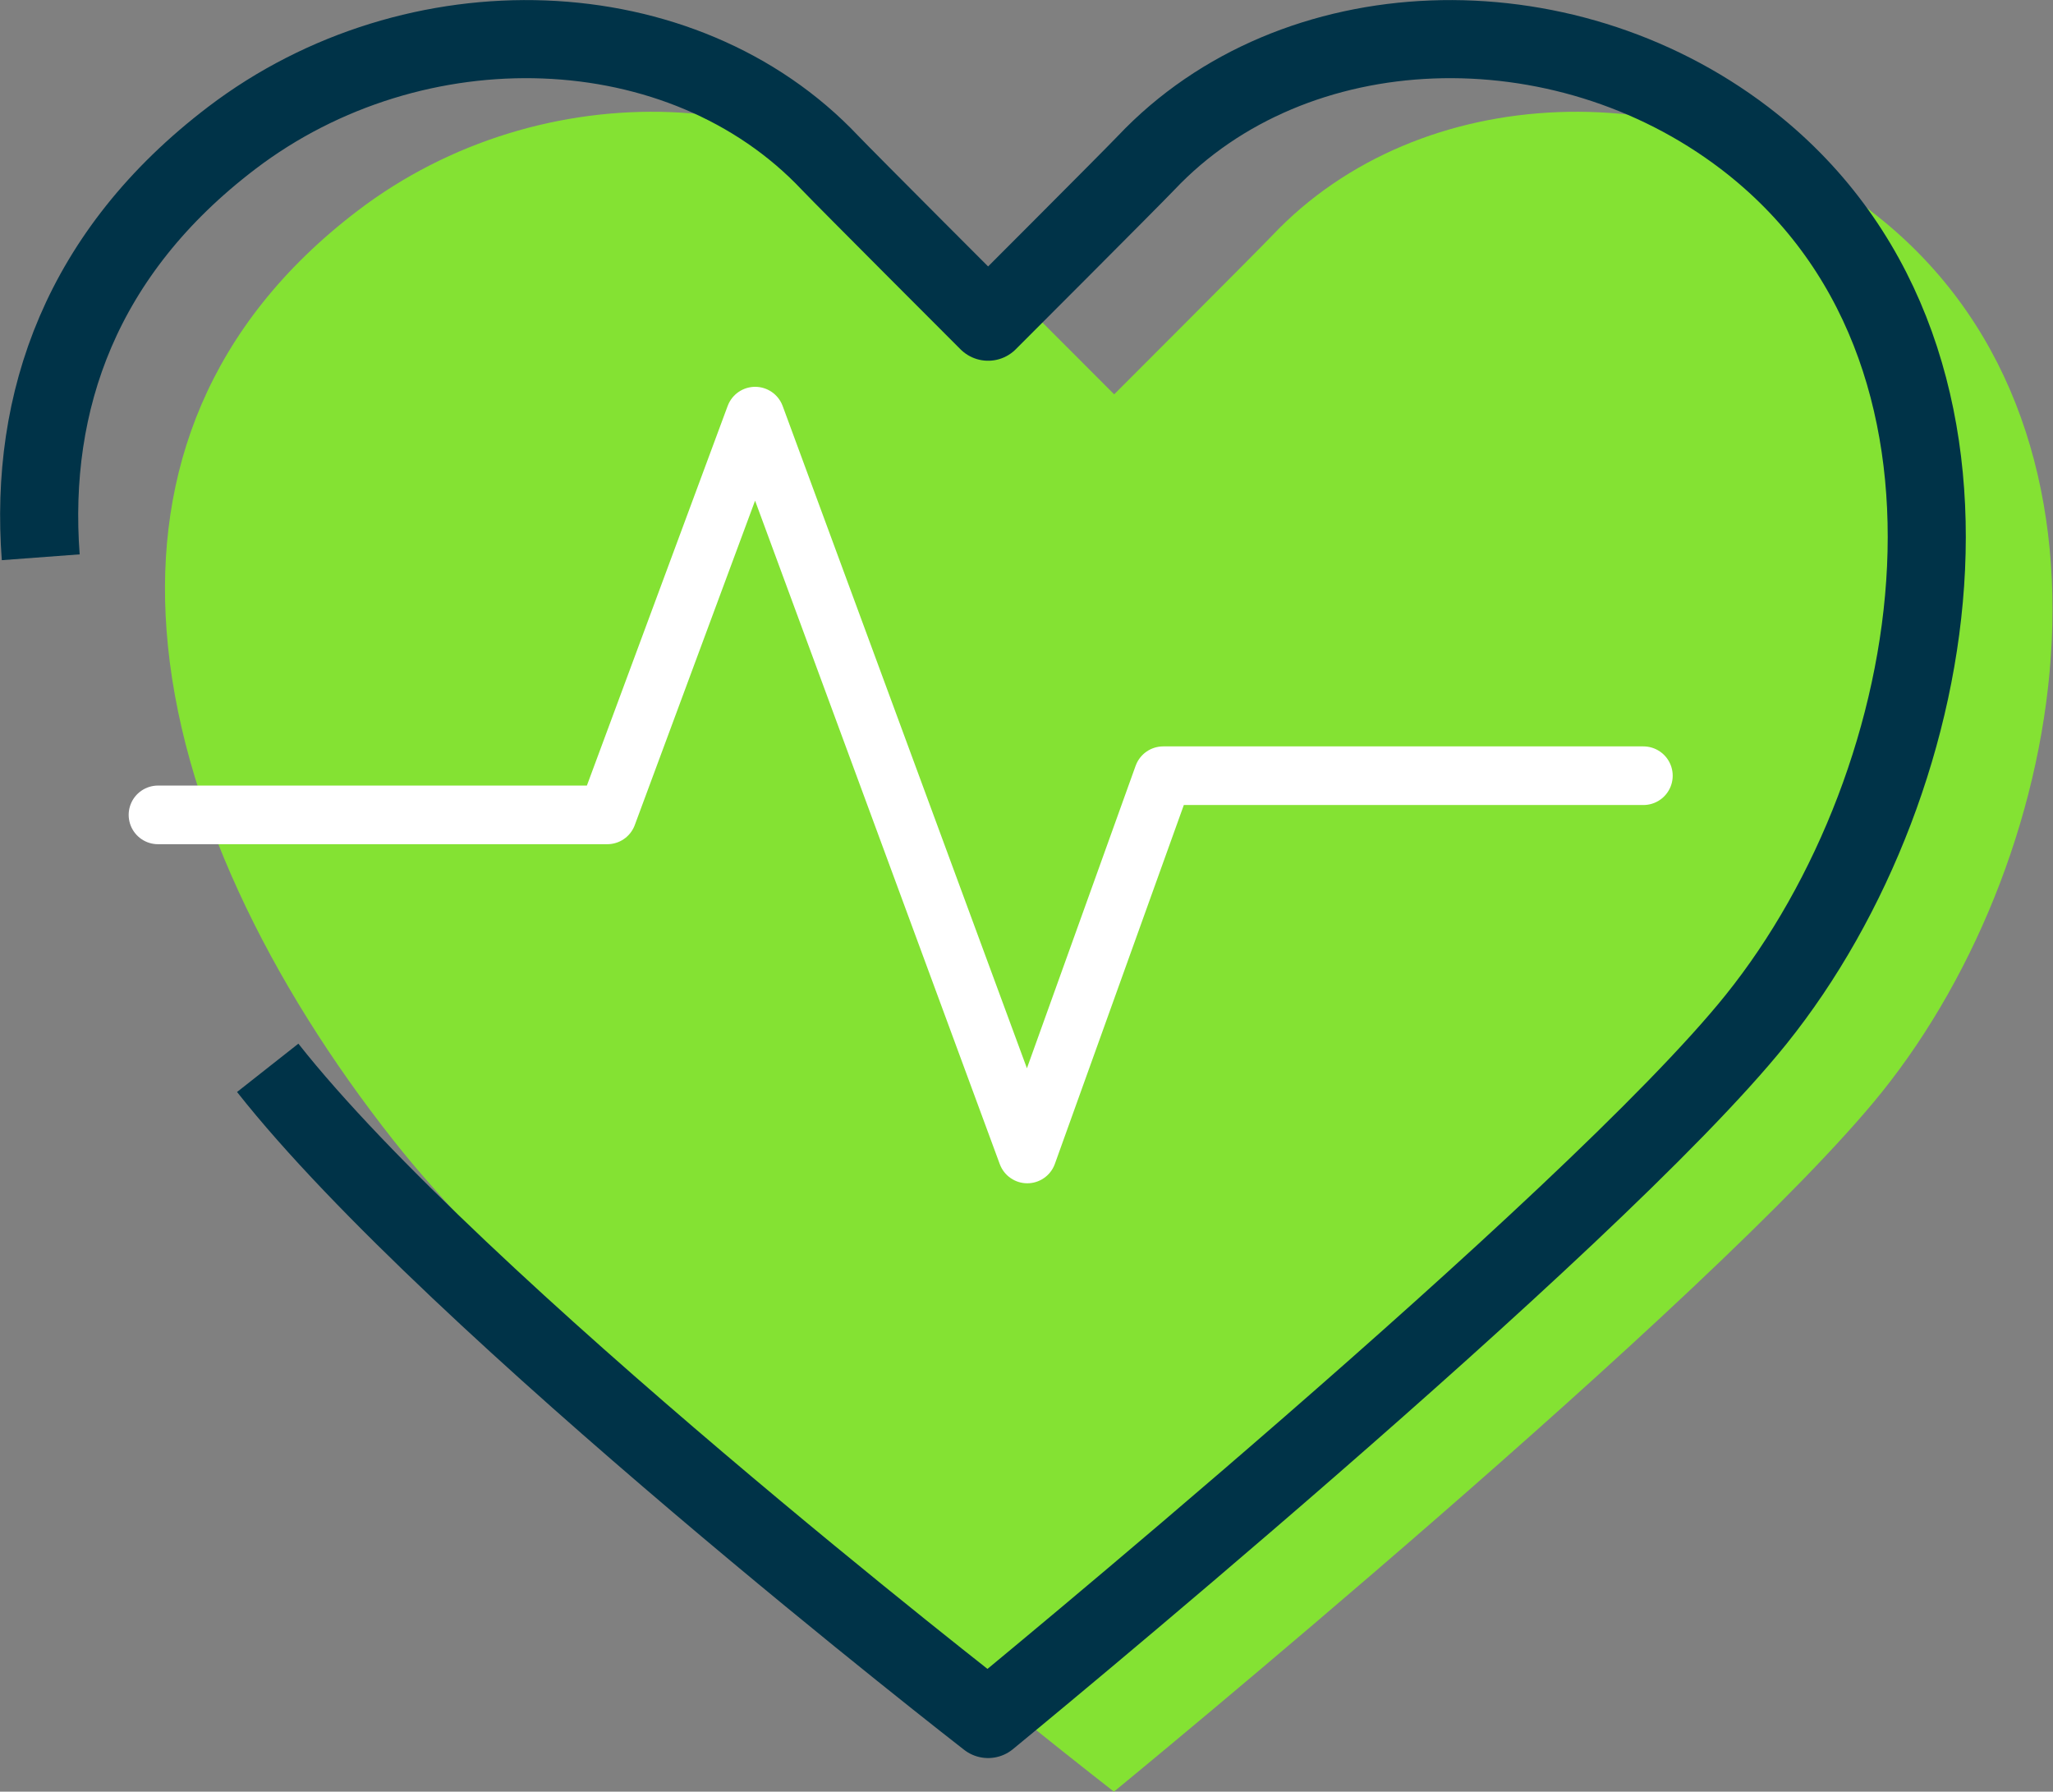
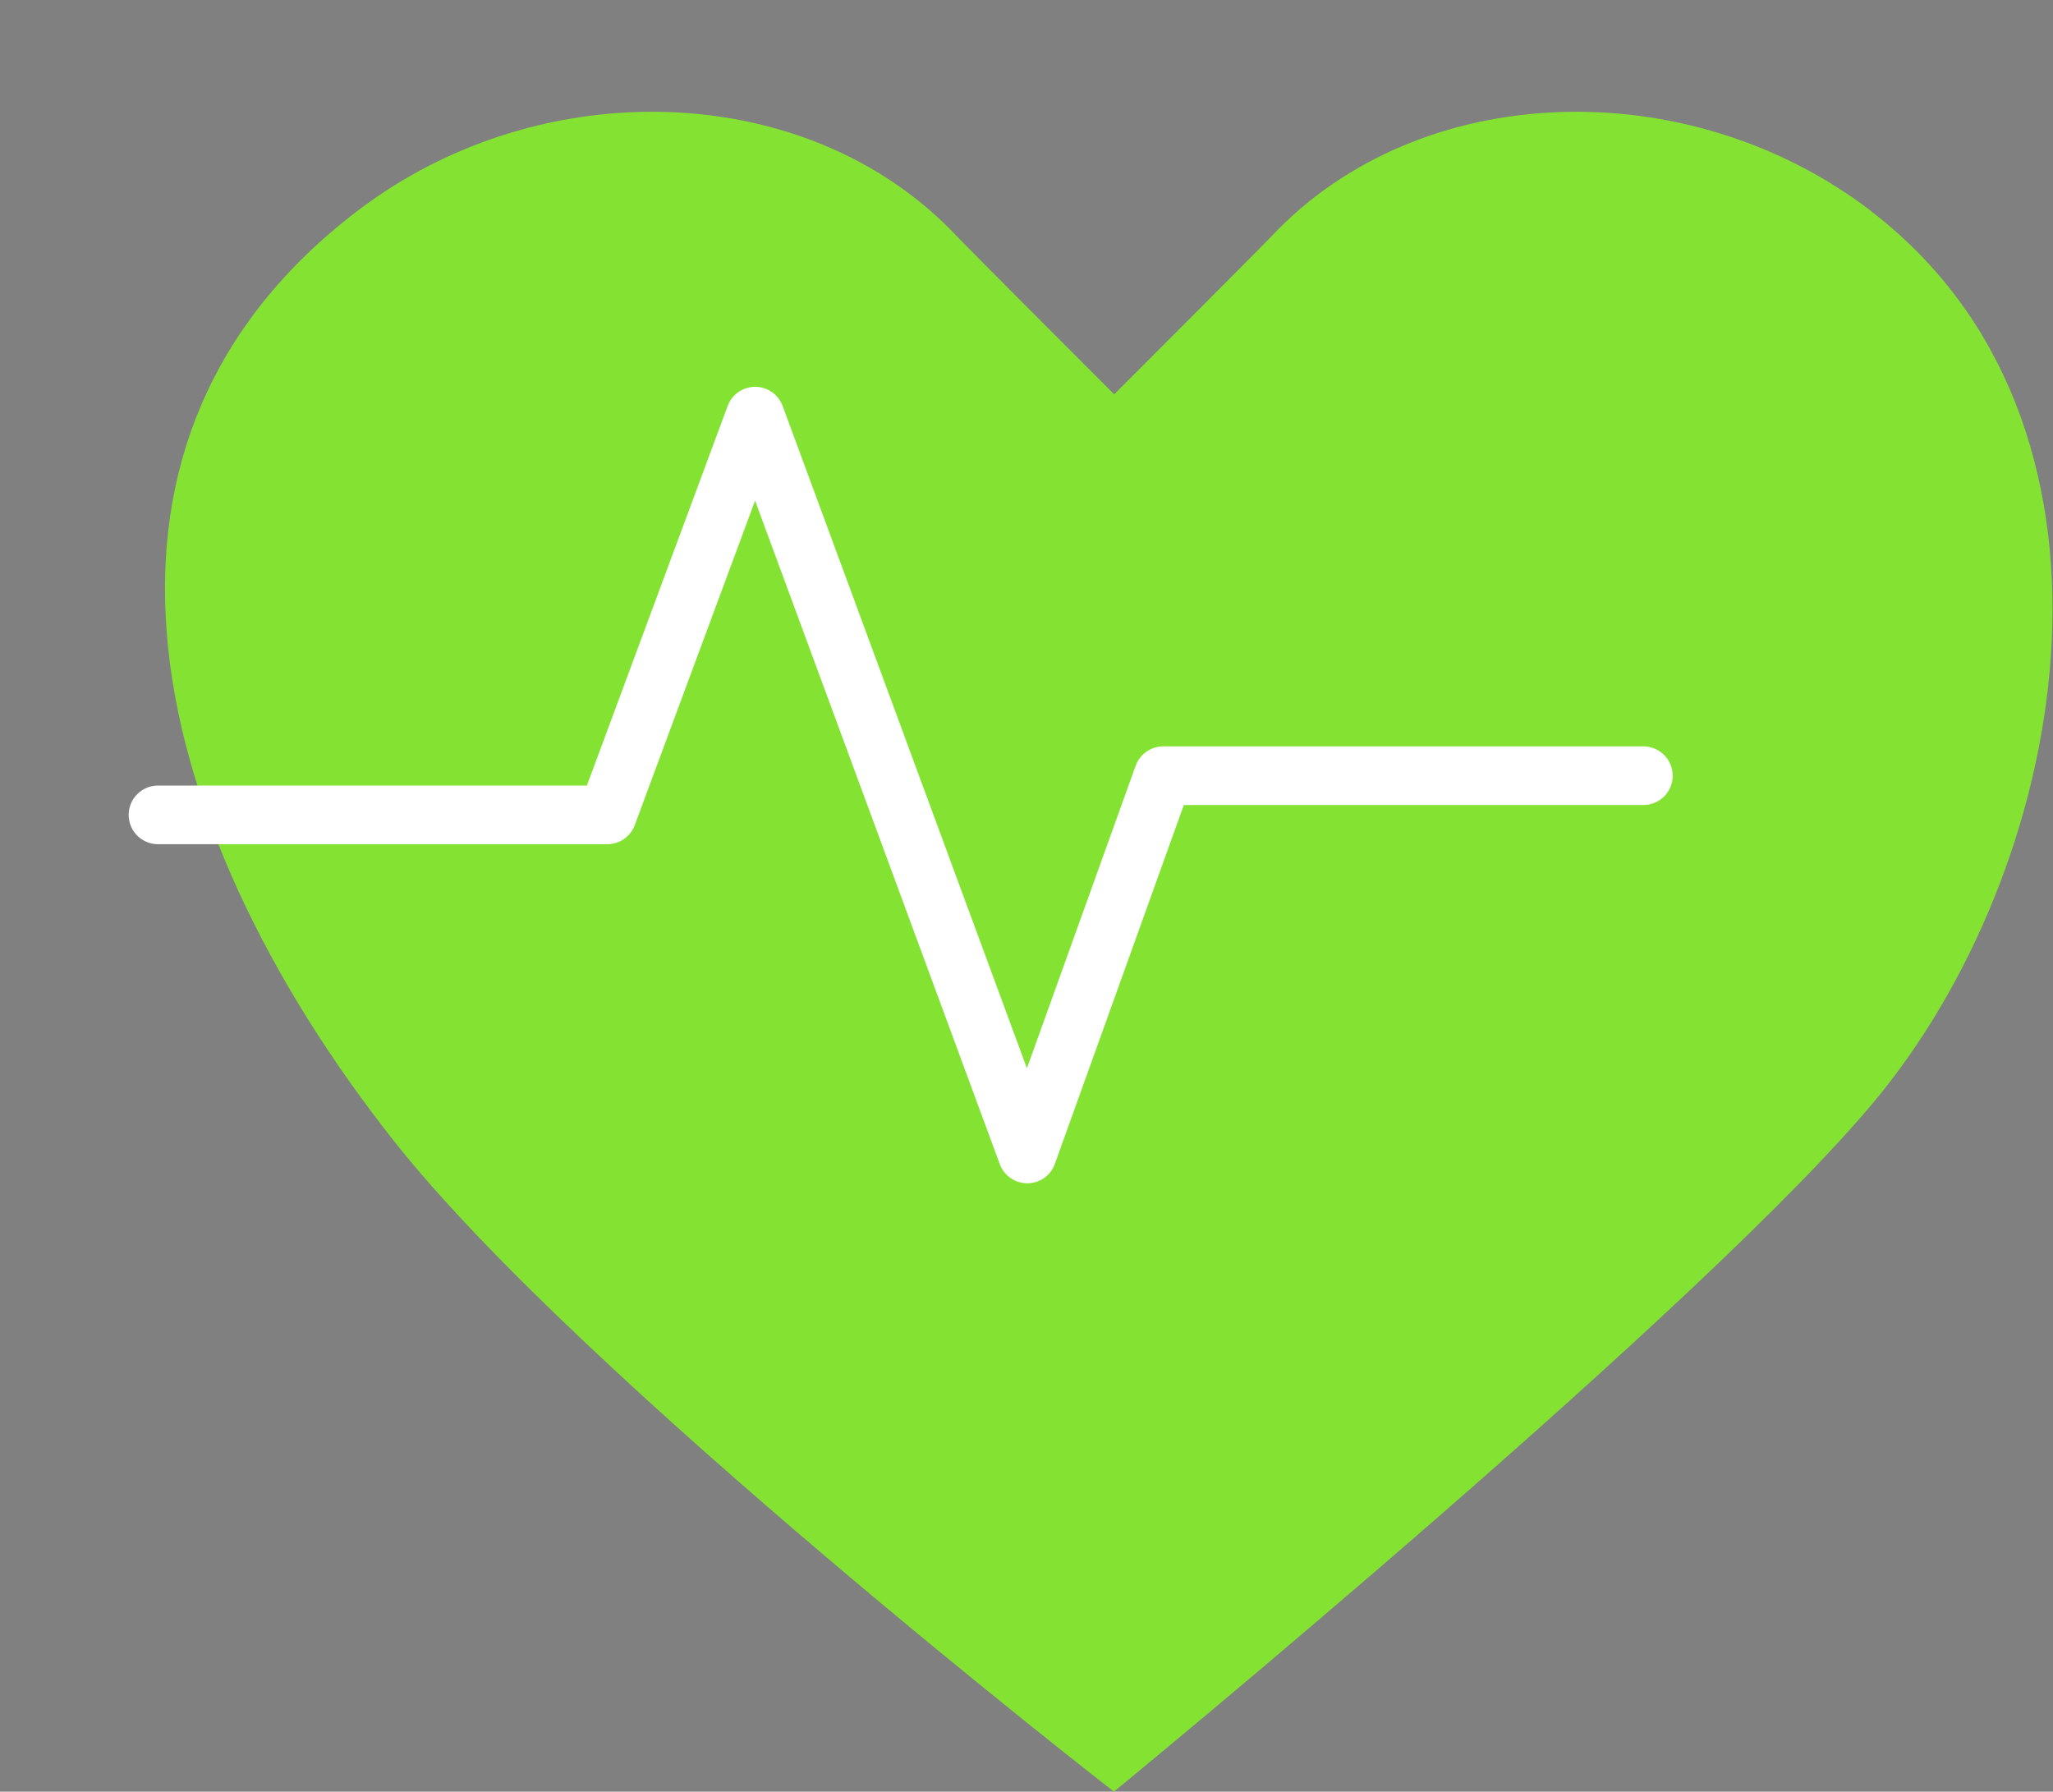
<svg xmlns="http://www.w3.org/2000/svg" id="Layer_2" data-name="Layer 2" viewBox="0 0 79.14 69.06">
  <rect x="0" y="0" width="79.14" height="69.06" fill="#808080" stroke="none" />
  <defs>
    <style>
      .cls-1 {
        stroke: #fff;
        stroke-linecap: round;
        stroke-width: 2.26px;
      }

      .cls-1, .cls-2 {
        fill: none;
        stroke-linejoin: round;
      }

      .cls-2 {
        stroke: #003348;
        stroke-width: 3.01px;
      }

      .cls-3 {
        fill: #84e233;
      }
    </style>
  </defs>
  <g id="icons">
    <g>
      <path class="cls-3" d="m72.11,8.12c-7.05-5.38-17.37-5.07-23.07.96-.61.64-6.09,6.12-6.09,6.12,0,0-5.48-5.48-6.09-6.12-5.7-6.03-16.01-6.34-23.07-.96-5.79,4.41-7.82,10.13-7.37,16.17.49,6.63,3.98,13.63,8.75,19.67,7.21,9.15,27.77,25.1,27.77,25.1,0,0,23.26-19.07,29.6-26.96,7.42-9.24,10.2-25.86-.44-33.98Z" />
-       <path class="cls-2" d="m10.32,41.16c7.21,9.15,27.77,25.1,27.77,25.1,0,0,23.26-19.07,29.6-26.96,7.43-9.24,10.2-25.86-.44-33.98C60.19-.06,49.88.25,44.18,6.28c-.61.64-6.09,6.12-6.09,6.12,0,0-5.48-5.48-6.09-6.12C26.31.25,15.99-.06,8.93,5.32,3.14,9.73,1.12,15.45,1.57,21.48" />
      <polyline class="cls-1" points="6.09 31.41 23.41 31.41 29.11 16.04 39.6 44.48 44.84 29.9 63.35 29.9" />
    </g>
  </g>
</svg>